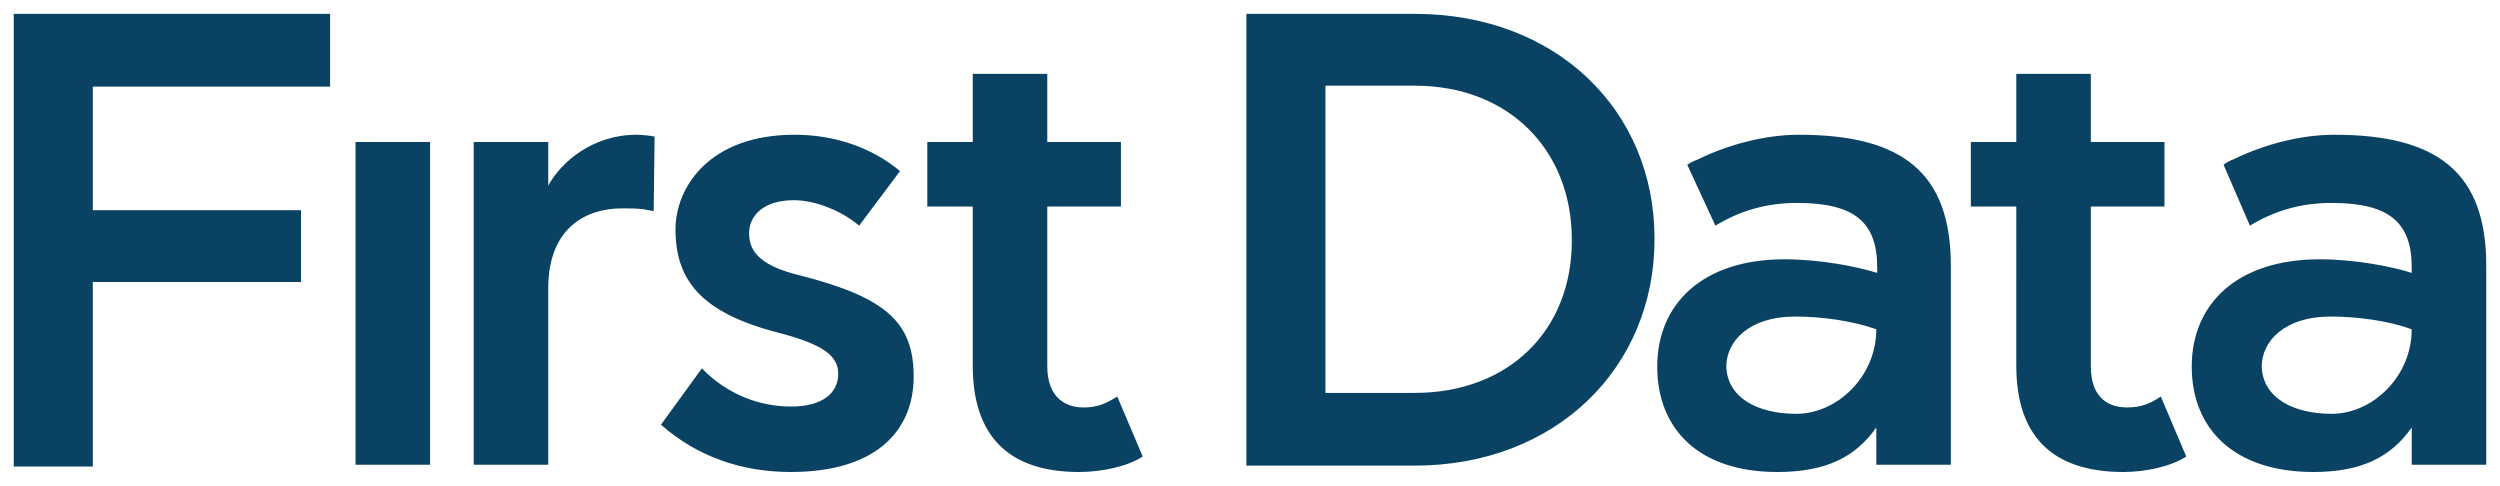
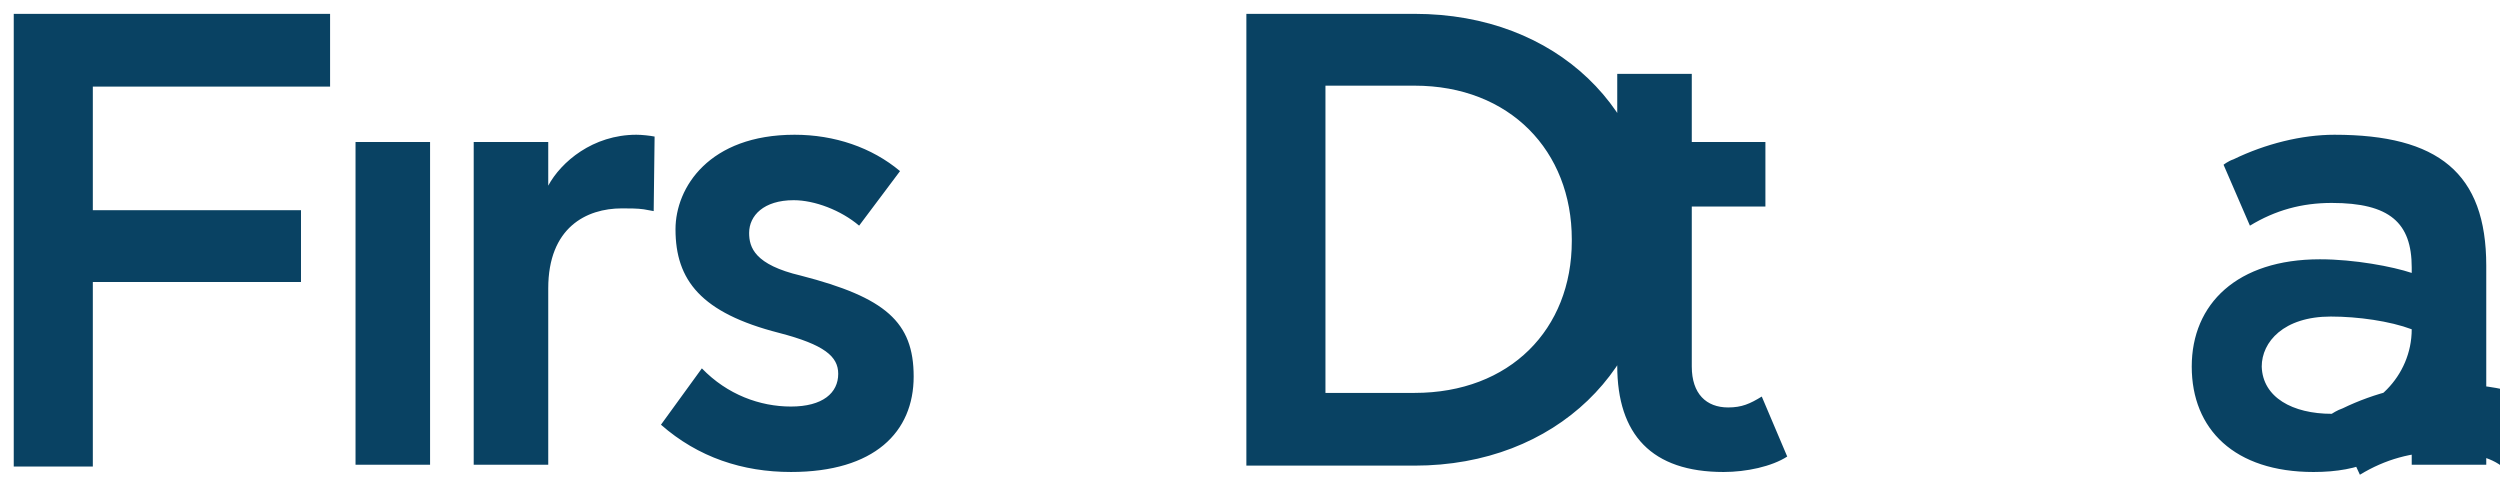
<svg xmlns="http://www.w3.org/2000/svg" id="svg3036" version="1.1" width="1024" height="199" viewBox="-1.512 -1.512 275.024 53.424">
  <defs id="defs3033" />
-   <path d="M 0,0 H 34.8 V 8 H 8.7 v 13.6 h 22.9 v 7.9 H 8.7 V 49.8 H 0 Z m 135.6,0 h 18.5 c 15.7,0 26.4,10.7 26.4,24.7 v 0.1 c 0,14.1 -10.8,24.9 -26.4,24.9 h -18.5 z m 18.5,41.7 c 10.5,0 17.3,-7 17.3,-16.7 v -0.2 c 0,-9.7 -6.8,-16.9 -17.3,-16.9 h -9.8 v 33.8 z m 89,-25.1 c 0,0 0.5,-0.4 1.1,-0.6 3.5,-1.7 7.5,-2.7 11.1,-2.7 11.4,0 16.7,4.2 16.7,14.4 v 21.9 h -8.2 v -4.1 c -2.3,3.3 -5.6,4.9 -10.8,4.9 -8.7,0 -13.4,-4.7 -13.4,-11.6 0,-6.9 5,-11.8 14.1,-11.8 3.8,0 8,0.8 10.1,1.5 v -0.6 c 0,-4.9 -2.4,-7.1 -8.8,-7.1 -3.3,0 -6.2,0.8 -9,2.5 z M 255,44 c 4.5,0 8.8,-4.1 8.8,-9.3 -2.4,-0.9 -5.9,-1.4 -8.9,-1.4 -5.2,0 -7.6,2.8 -7.6,5.5 0.1,3.4 3.4,5.2 7.7,5.2 M 184.1,16.6 c 0,0 0.6,-0.4 1.2,-0.6 3.5,-1.7 7.5,-2.7 11.1,-2.7 11.4,0 16.7,4.2 16.7,14.4 v 21.9 h -8.2 v -4.1 c -2.3,3.3 -5.6,4.9 -10.9,4.9 -8.6,0 -13.2,-4.7 -13.2,-11.6 0,-6.9 5,-11.8 14,-11.8 3.9,0 8,0.8 10.2,1.5 v -0.6 c 0,-4.9 -2.4,-7.1 -8.8,-7.1 -3.3,0 -6.2,0.8 -9,2.5 z m 12,27.4 c 4.5,0 8.8,-4.1 8.8,-9.3 -2.5,-0.9 -5.9,-1.4 -8.9,-1.4 -5.2,0 -7.6,2.8 -7.6,5.5 0.1,3.4 3.4,5.2 7.7,5.2 m 40.1,-1.9 2.8,6.6 c -1.7,1.1 -4.5,1.7 -6.9,1.7 -8,0 -11.8,-4.1 -11.8,-11.7 V 21.2 h -5 v -7.1 h 5 V 6.6 h 8.2 v 7.5 h 8.1 v 7.1 h -8.1 v 17.6 c 0,3 1.5,4.5 4,4.5 1.5,0 2.5,-0.4 3.7,-1.2 m -114.8,0 2.8,6.6 c -1.7,1.1 -4.5,1.7 -7,1.7 -7.9,0 -11.7,-4.1 -11.7,-11.7 V 21.2 h -5 v -7.1 h 5 V 6.6 h 8.2 v 7.5 h 8.1 v 7.1 h -8.1 v 17.6 c 0,3 1.6,4.5 4,4.5 1.5,0 2.4,-0.4 3.7,-1.2 M 93,23.3 c -2,-1.7 -4.9,-2.8 -7.2,-2.8 -3.3,0 -4.9,1.7 -4.9,3.6 0,1.6 0.6,3.5 5.7,4.7 9.3,2.4 12.4,5.1 12.4,11.1 0,6.1 -4.3,10.5 -13.5,10.5 -5.3,0 -10.2,-1.6 -14.3,-5.2 L 75.7,39 c 2.8,2.9 6.4,4.2 9.8,4.2 3.5,0 5.2,-1.5 5.2,-3.6 0,-1.9 -1.5,-3.2 -6.5,-4.5 -8.6,-2.2 -11.4,-5.8 -11.4,-11.4 0,-4.6 3.7,-10.4 13.1,-10.4 4.4,0 8.5,1.4 11.6,4 z M 70.4,21.7 c 0,0 -0.6,-0.1 -1.1,-0.2 -0.7,-0.1 -1.6,-0.1 -2.4,-0.1 -3.9,0 -8.1,2.1 -8.1,8.8 V 49.6 H 50.6 V 14.1 h 8.2 v 4.8 c 1.4,-2.6 4.9,-5.6 9.7,-5.6 0.6,0 1.5,0.1 2,0.2 z M 37.6,14.1 h 8.2 v 35.5 h -8.2 z" style="fill:#094263" id="polygon2994" />
+   <path d="M 0,0 H 34.8 V 8 H 8.7 v 13.6 h 22.9 v 7.9 H 8.7 V 49.8 H 0 Z m 135.6,0 h 18.5 c 15.7,0 26.4,10.7 26.4,24.7 v 0.1 c 0,14.1 -10.8,24.9 -26.4,24.9 h -18.5 z m 18.5,41.7 c 10.5,0 17.3,-7 17.3,-16.7 v -0.2 c 0,-9.7 -6.8,-16.9 -17.3,-16.9 h -9.8 v 33.8 z m 89,-25.1 c 0,0 0.5,-0.4 1.1,-0.6 3.5,-1.7 7.5,-2.7 11.1,-2.7 11.4,0 16.7,4.2 16.7,14.4 v 21.9 h -8.2 v -4.1 c -2.3,3.3 -5.6,4.9 -10.8,4.9 -8.7,0 -13.4,-4.7 -13.4,-11.6 0,-6.9 5,-11.8 14.1,-11.8 3.8,0 8,0.8 10.1,1.5 v -0.6 c 0,-4.9 -2.4,-7.1 -8.8,-7.1 -3.3,0 -6.2,0.8 -9,2.5 z M 255,44 c 4.5,0 8.8,-4.1 8.8,-9.3 -2.4,-0.9 -5.9,-1.4 -8.9,-1.4 -5.2,0 -7.6,2.8 -7.6,5.5 0.1,3.4 3.4,5.2 7.7,5.2 c 0,0 0.6,-0.4 1.2,-0.6 3.5,-1.7 7.5,-2.7 11.1,-2.7 11.4,0 16.7,4.2 16.7,14.4 v 21.9 h -8.2 v -4.1 c -2.3,3.3 -5.6,4.9 -10.9,4.9 -8.6,0 -13.2,-4.7 -13.2,-11.6 0,-6.9 5,-11.8 14,-11.8 3.9,0 8,0.8 10.2,1.5 v -0.6 c 0,-4.9 -2.4,-7.1 -8.8,-7.1 -3.3,0 -6.2,0.8 -9,2.5 z m 12,27.4 c 4.5,0 8.8,-4.1 8.8,-9.3 -2.5,-0.9 -5.9,-1.4 -8.9,-1.4 -5.2,0 -7.6,2.8 -7.6,5.5 0.1,3.4 3.4,5.2 7.7,5.2 m 40.1,-1.9 2.8,6.6 c -1.7,1.1 -4.5,1.7 -6.9,1.7 -8,0 -11.8,-4.1 -11.8,-11.7 V 21.2 h -5 v -7.1 h 5 V 6.6 h 8.2 v 7.5 h 8.1 v 7.1 h -8.1 v 17.6 c 0,3 1.5,4.5 4,4.5 1.5,0 2.5,-0.4 3.7,-1.2 m -114.8,0 2.8,6.6 c -1.7,1.1 -4.5,1.7 -7,1.7 -7.9,0 -11.7,-4.1 -11.7,-11.7 V 21.2 h -5 v -7.1 h 5 V 6.6 h 8.2 v 7.5 h 8.1 v 7.1 h -8.1 v 17.6 c 0,3 1.6,4.5 4,4.5 1.5,0 2.4,-0.4 3.7,-1.2 M 93,23.3 c -2,-1.7 -4.9,-2.8 -7.2,-2.8 -3.3,0 -4.9,1.7 -4.9,3.6 0,1.6 0.6,3.5 5.7,4.7 9.3,2.4 12.4,5.1 12.4,11.1 0,6.1 -4.3,10.5 -13.5,10.5 -5.3,0 -10.2,-1.6 -14.3,-5.2 L 75.7,39 c 2.8,2.9 6.4,4.2 9.8,4.2 3.5,0 5.2,-1.5 5.2,-3.6 0,-1.9 -1.5,-3.2 -6.5,-4.5 -8.6,-2.2 -11.4,-5.8 -11.4,-11.4 0,-4.6 3.7,-10.4 13.1,-10.4 4.4,0 8.5,1.4 11.6,4 z M 70.4,21.7 c 0,0 -0.6,-0.1 -1.1,-0.2 -0.7,-0.1 -1.6,-0.1 -2.4,-0.1 -3.9,0 -8.1,2.1 -8.1,8.8 V 49.6 H 50.6 V 14.1 h 8.2 v 4.8 c 1.4,-2.6 4.9,-5.6 9.7,-5.6 0.6,0 1.5,0.1 2,0.2 z M 37.6,14.1 h 8.2 v 35.5 h -8.2 z" style="fill:#094263" id="polygon2994" />
</svg>